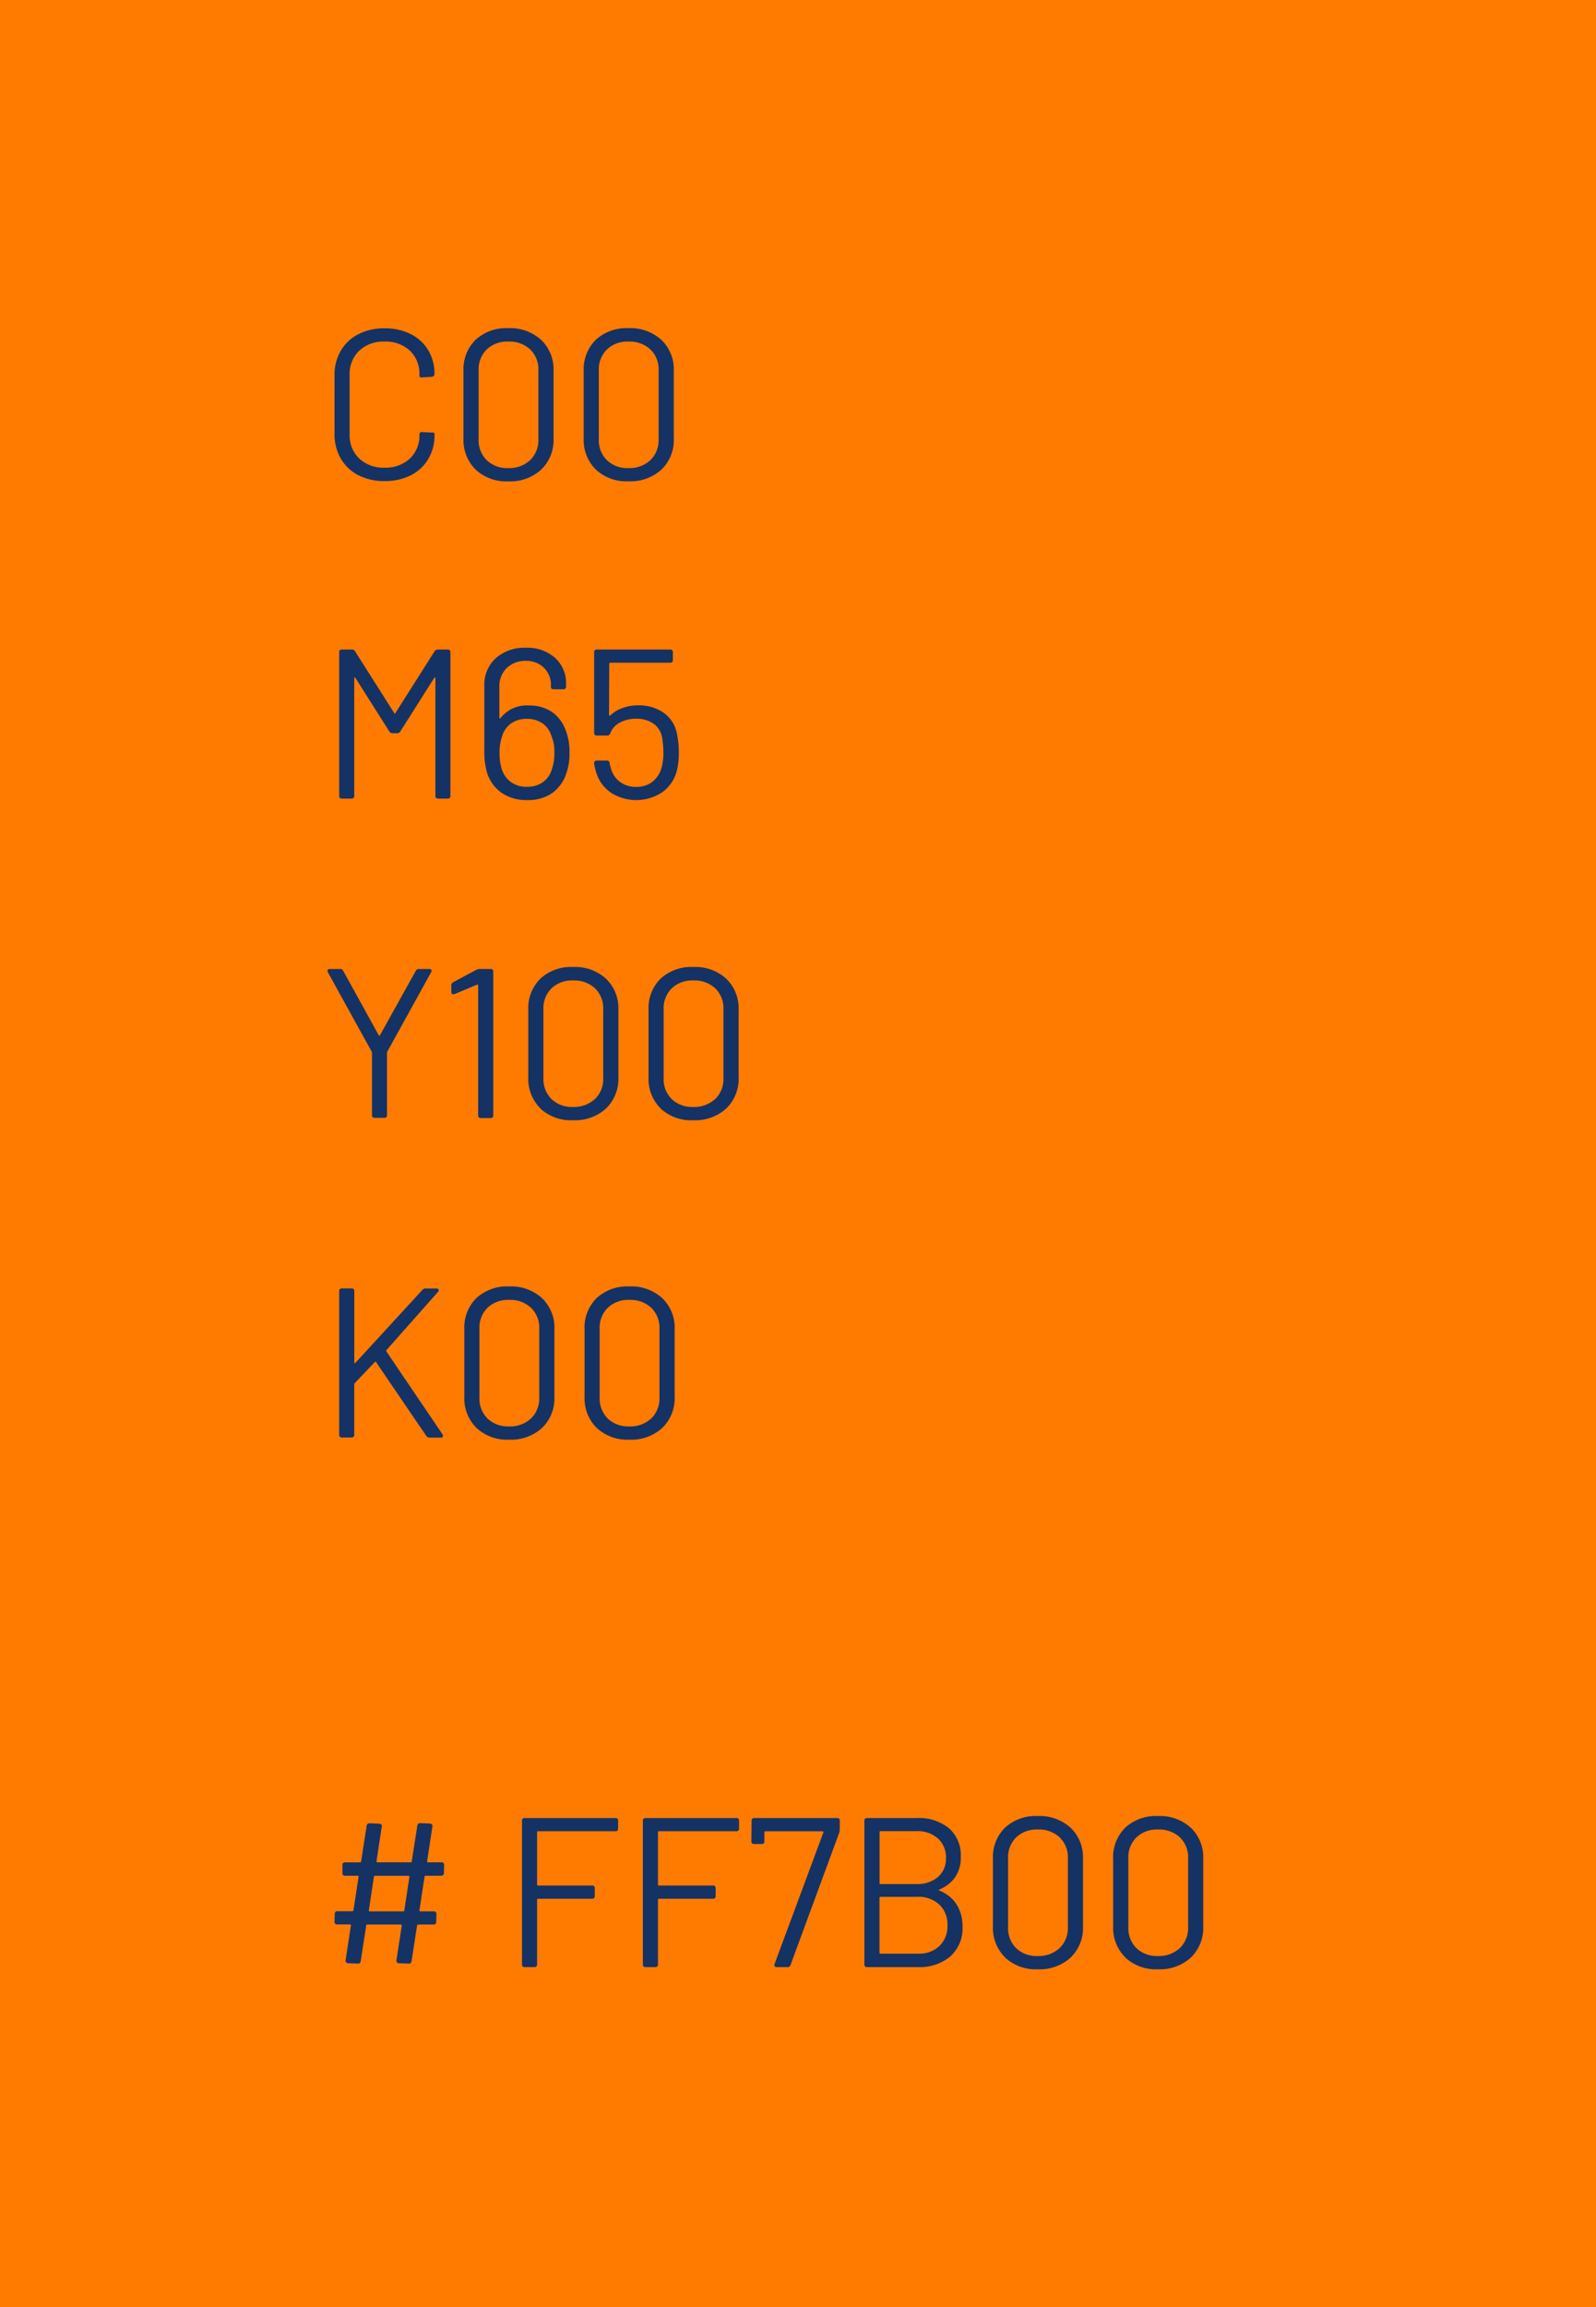
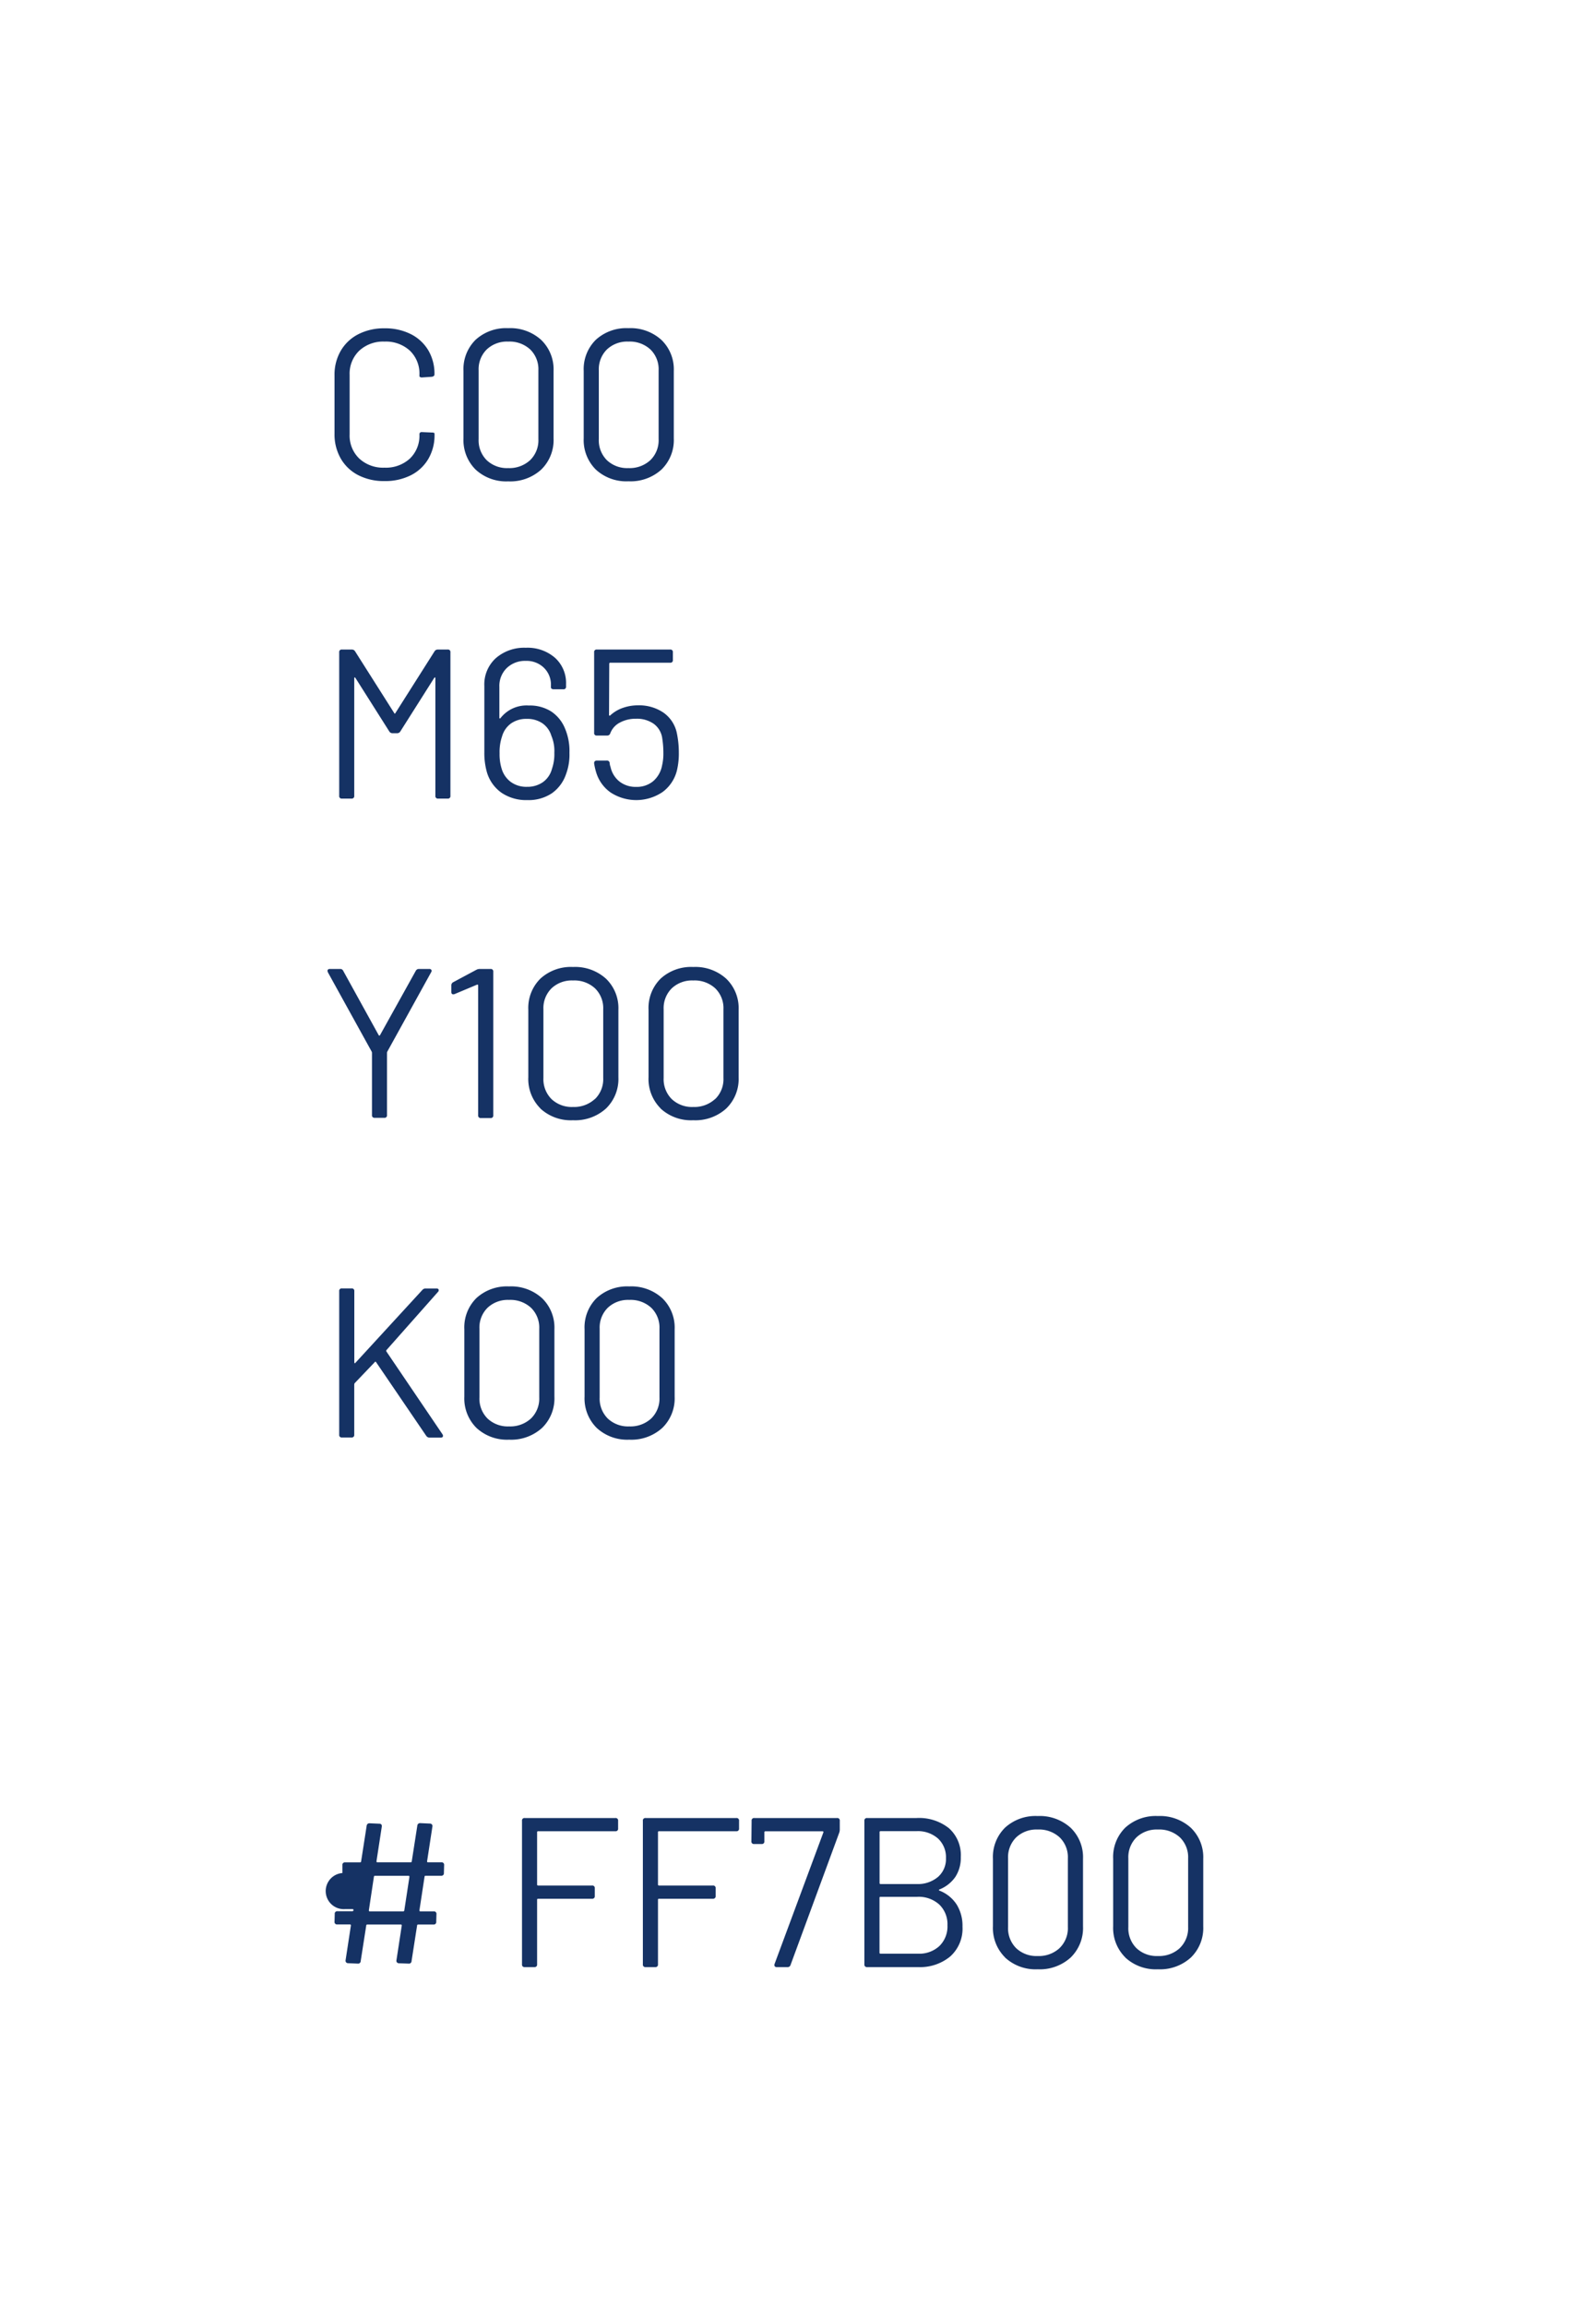
<svg xmlns="http://www.w3.org/2000/svg" width="90" height="130" viewBox="0 0 90 130">
  <defs>
    <style>.a{fill:#ff7b00;}.b{fill:#153264;}</style>
  </defs>
  <g transform="translate(-275 -1586)">
-     <path class="a" d="M0,0H90V130H0Z" transform="translate(275 1586)" />
-     <path class="b" d="M6.876-5.148H6.012q-.072,0-.072.06L5.652-3.2q0,.06.048.06h.756a.138.138,0,0,1,.156.156L6.6-2.556a.138.138,0,0,1-.156.156H5.592q-.072,0-.072.06l-.312,2a.146.146,0,0,1-.168.144L4.5-.216a.144.144,0,0,1-.114-.048.138.138,0,0,1-.03-.12l.3-1.956q0-.06-.048-.06H2.724q-.072,0-.072.06l-.312,2a.146.146,0,0,1-.168.144l-.54-.024a.144.144,0,0,1-.114-.048.139.139,0,0,1-.03-.12l.3-1.956q0-.06-.048-.06H1.02a.138.138,0,0,1-.156-.156l.012-.432a.138.138,0,0,1,.156-.156H1.86q.072,0,.072-.06L2.22-5.088q0-.06-.048-.06H1.464A.138.138,0,0,1,1.308-5.3v-.444A.138.138,0,0,1,1.464-5.9h.828q.072,0,.072-.06l.312-2a.154.154,0,0,1,.168-.144l.54.024A.144.144,0,0,1,3.5-8.04a.139.139,0,0,1,.03.12l-.3,1.956q0,.06.048.06H5.148q.072,0,.072-.06l.312-2A.154.154,0,0,1,5.7-8.112l.54.024a.144.144,0,0,1,.114.048.139.139,0,0,1,.03.12l-.3,1.956q0,.06.048.06h.756a.138.138,0,0,1,.156.156L7.032-5.3A.138.138,0,0,1,6.876-5.148ZM4.8-3.2l.288-1.884q0-.06-.048-.06H3.156q-.072,0-.072.06L2.8-3.2q0,.06.048.06H4.728Q4.8-3.144,4.8-3.2ZM16.7-7.656H12.348a.053.053,0,0,0-.06.06v2.94a.053.053,0,0,0,.06.06h3.036a.138.138,0,0,1,.156.156v.432a.138.138,0,0,1-.156.156H12.348a.053.053,0,0,0-.06.06V-.156A.138.138,0,0,1,12.132,0h-.54a.138.138,0,0,1-.156-.156V-8.244a.138.138,0,0,1,.156-.156H16.7a.138.138,0,0,1,.156.156v.432A.138.138,0,0,1,16.7-7.656Zm6.816,0H19.164a.053.053,0,0,0-.06.06v2.94a.053.053,0,0,0,.06.06H22.2a.138.138,0,0,1,.156.156v.432a.138.138,0,0,1-.156.156H19.164a.053.053,0,0,0-.06.06V-.156A.138.138,0,0,1,18.948,0h-.54a.138.138,0,0,1-.156-.156V-8.244a.138.138,0,0,1,.156-.156H23.52a.138.138,0,0,1,.156.156v.432A.138.138,0,0,1,23.52-7.656ZM25.686-.048A.162.162,0,0,1,25.68-.18l2.748-7.4q.024-.072-.048-.072H25.164a.053.053,0,0,0-.06.06v.5a.138.138,0,0,1-.156.156h-.42a.138.138,0,0,1-.156-.156l.012-1.152A.138.138,0,0,1,24.54-8.4H29.2a.138.138,0,0,1,.156.156v.492a.544.544,0,0,1-.036.192L26.58-.12A.166.166,0,0,1,26.4,0h-.6A.124.124,0,0,1,25.686-.048Zm9.294-4.26a2.032,2.032,0,0,1,.966.78,2.268,2.268,0,0,1,.33,1.248,2.108,2.108,0,0,1-.69,1.68,2.672,2.672,0,0,1-1.818.6H30.9a.138.138,0,0,1-.156-.156V-8.244A.138.138,0,0,1,30.9-8.4h2.784a2.705,2.705,0,0,1,1.83.576A2.027,2.027,0,0,1,36.18-6.2a1.957,1.957,0,0,1-.306,1.116,1.98,1.98,0,0,1-.894.708Q34.908-4.344,34.98-4.308ZM31.6-7.6V-4.74a.053.053,0,0,0,.06.06h2.028a1.76,1.76,0,0,0,1.206-.4,1.337,1.337,0,0,0,.45-1.056,1.435,1.435,0,0,0-.45-1.11,1.712,1.712,0,0,0-1.206-.414H31.656A.053.053,0,0,0,31.6-7.6Zm3.378,6.408a1.538,1.538,0,0,0,.45-1.164,1.536,1.536,0,0,0-.462-1.17A1.731,1.731,0,0,0,33.72-3.96H31.656a.053.053,0,0,0-.06.06V-.816a.053.053,0,0,0,.06.06h2.112A1.668,1.668,0,0,0,34.974-1.188Zm3.7.648A2.338,2.338,0,0,1,37.992-2.3V-6.1a2.318,2.318,0,0,1,.684-1.758,2.546,2.546,0,0,1,1.836-.654,2.592,2.592,0,0,1,1.86.66,2.3,2.3,0,0,1,.7,1.752V-2.3a2.317,2.317,0,0,1-.7,1.764,2.592,2.592,0,0,1-1.86.66A2.532,2.532,0,0,1,38.676-.54Zm3.072-.528a1.56,1.56,0,0,0,.468-1.188V-6.132a1.556,1.556,0,0,0-.462-1.176,1.717,1.717,0,0,0-1.242-.444,1.663,1.663,0,0,0-1.212.444,1.567,1.567,0,0,0-.456,1.176v3.876A1.582,1.582,0,0,0,39.3-1.068a1.663,1.663,0,0,0,1.212.444A1.722,1.722,0,0,0,41.748-1.068Zm3.708.528A2.338,2.338,0,0,1,44.772-2.3V-6.1a2.318,2.318,0,0,1,.684-1.758,2.546,2.546,0,0,1,1.836-.654,2.592,2.592,0,0,1,1.86.66,2.3,2.3,0,0,1,.7,1.752V-2.3a2.317,2.317,0,0,1-.7,1.764,2.592,2.592,0,0,1-1.86.66A2.532,2.532,0,0,1,45.456-.54Zm3.072-.528A1.56,1.56,0,0,0,49-2.256V-6.132a1.556,1.556,0,0,0-.462-1.176,1.717,1.717,0,0,0-1.242-.444,1.663,1.663,0,0,0-1.212.444,1.567,1.567,0,0,0-.456,1.176v3.876a1.582,1.582,0,0,0,.456,1.188,1.663,1.663,0,0,0,1.212.444A1.722,1.722,0,0,0,48.528-1.068Z" transform="translate(293 1696.843)" />
+     <path class="b" d="M6.876-5.148H6.012q-.072,0-.072.06L5.652-3.2q0,.06.048.06h.756a.138.138,0,0,1,.156.156L6.6-2.556a.138.138,0,0,1-.156.156H5.592q-.072,0-.072.06l-.312,2a.146.146,0,0,1-.168.144L4.5-.216a.144.144,0,0,1-.114-.048.138.138,0,0,1-.03-.12l.3-1.956q0-.06-.048-.06H2.724q-.072,0-.072.06l-.312,2a.146.146,0,0,1-.168.144l-.54-.024a.144.144,0,0,1-.114-.048.139.139,0,0,1-.03-.12l.3-1.956q0-.06-.048-.06H1.02a.138.138,0,0,1-.156-.156l.012-.432a.138.138,0,0,1,.156-.156H1.86q.072,0,.072-.06q0-.06-.048-.06H1.464A.138.138,0,0,1,1.308-5.3v-.444A.138.138,0,0,1,1.464-5.9h.828q.072,0,.072-.06l.312-2a.154.154,0,0,1,.168-.144l.54.024A.144.144,0,0,1,3.5-8.04a.139.139,0,0,1,.03.12l-.3,1.956q0,.06.048.06H5.148q.072,0,.072-.06l.312-2A.154.154,0,0,1,5.7-8.112l.54.024a.144.144,0,0,1,.114.048.139.139,0,0,1,.03.12l-.3,1.956q0,.06.048.06h.756a.138.138,0,0,1,.156.156L7.032-5.3A.138.138,0,0,1,6.876-5.148ZM4.8-3.2l.288-1.884q0-.06-.048-.06H3.156q-.072,0-.072.06L2.8-3.2q0,.06.048.06H4.728Q4.8-3.144,4.8-3.2ZM16.7-7.656H12.348a.053.053,0,0,0-.06.06v2.94a.053.053,0,0,0,.06.06h3.036a.138.138,0,0,1,.156.156v.432a.138.138,0,0,1-.156.156H12.348a.053.053,0,0,0-.06.06V-.156A.138.138,0,0,1,12.132,0h-.54a.138.138,0,0,1-.156-.156V-8.244a.138.138,0,0,1,.156-.156H16.7a.138.138,0,0,1,.156.156v.432A.138.138,0,0,1,16.7-7.656Zm6.816,0H19.164a.053.053,0,0,0-.06.06v2.94a.053.053,0,0,0,.06.06H22.2a.138.138,0,0,1,.156.156v.432a.138.138,0,0,1-.156.156H19.164a.053.053,0,0,0-.06.06V-.156A.138.138,0,0,1,18.948,0h-.54a.138.138,0,0,1-.156-.156V-8.244a.138.138,0,0,1,.156-.156H23.52a.138.138,0,0,1,.156.156v.432A.138.138,0,0,1,23.52-7.656ZM25.686-.048A.162.162,0,0,1,25.68-.18l2.748-7.4q.024-.072-.048-.072H25.164a.053.053,0,0,0-.06.06v.5a.138.138,0,0,1-.156.156h-.42a.138.138,0,0,1-.156-.156l.012-1.152A.138.138,0,0,1,24.54-8.4H29.2a.138.138,0,0,1,.156.156v.492a.544.544,0,0,1-.036.192L26.58-.12A.166.166,0,0,1,26.4,0h-.6A.124.124,0,0,1,25.686-.048Zm9.294-4.26a2.032,2.032,0,0,1,.966.78,2.268,2.268,0,0,1,.33,1.248,2.108,2.108,0,0,1-.69,1.68,2.672,2.672,0,0,1-1.818.6H30.9a.138.138,0,0,1-.156-.156V-8.244A.138.138,0,0,1,30.9-8.4h2.784a2.705,2.705,0,0,1,1.83.576A2.027,2.027,0,0,1,36.18-6.2a1.957,1.957,0,0,1-.306,1.116,1.98,1.98,0,0,1-.894.708Q34.908-4.344,34.98-4.308ZM31.6-7.6V-4.74a.053.053,0,0,0,.06.06h2.028a1.76,1.76,0,0,0,1.206-.4,1.337,1.337,0,0,0,.45-1.056,1.435,1.435,0,0,0-.45-1.11,1.712,1.712,0,0,0-1.206-.414H31.656A.053.053,0,0,0,31.6-7.6Zm3.378,6.408a1.538,1.538,0,0,0,.45-1.164,1.536,1.536,0,0,0-.462-1.17A1.731,1.731,0,0,0,33.72-3.96H31.656a.053.053,0,0,0-.06.06V-.816a.053.053,0,0,0,.06.06h2.112A1.668,1.668,0,0,0,34.974-1.188Zm3.7.648A2.338,2.338,0,0,1,37.992-2.3V-6.1a2.318,2.318,0,0,1,.684-1.758,2.546,2.546,0,0,1,1.836-.654,2.592,2.592,0,0,1,1.86.66,2.3,2.3,0,0,1,.7,1.752V-2.3a2.317,2.317,0,0,1-.7,1.764,2.592,2.592,0,0,1-1.86.66A2.532,2.532,0,0,1,38.676-.54Zm3.072-.528a1.56,1.56,0,0,0,.468-1.188V-6.132a1.556,1.556,0,0,0-.462-1.176,1.717,1.717,0,0,0-1.242-.444,1.663,1.663,0,0,0-1.212.444,1.567,1.567,0,0,0-.456,1.176v3.876A1.582,1.582,0,0,0,39.3-1.068a1.663,1.663,0,0,0,1.212.444A1.722,1.722,0,0,0,41.748-1.068Zm3.708.528A2.338,2.338,0,0,1,44.772-2.3V-6.1a2.318,2.318,0,0,1,.684-1.758,2.546,2.546,0,0,1,1.836-.654,2.592,2.592,0,0,1,1.86.66,2.3,2.3,0,0,1,.7,1.752V-2.3a2.317,2.317,0,0,1-.7,1.764,2.592,2.592,0,0,1-1.86.66A2.532,2.532,0,0,1,45.456-.54Zm3.072-.528A1.56,1.56,0,0,0,49-2.256V-6.132a1.556,1.556,0,0,0-.462-1.176,1.717,1.717,0,0,0-1.242-.444,1.663,1.663,0,0,0-1.212.444,1.567,1.567,0,0,0-.456,1.176v3.876a1.582,1.582,0,0,0,.456,1.188,1.663,1.663,0,0,0,1.212.444A1.722,1.722,0,0,0,48.528-1.068Z" transform="translate(293 1696.843)" />
    <path class="b" d="M2.208-.222a2.4,2.4,0,0,1-.99-.936,2.72,2.72,0,0,1-.354-1.4v-3.3a2.664,2.664,0,0,1,.354-1.38,2.415,2.415,0,0,1,.99-.93A3.161,3.161,0,0,1,3.684-8.5a3.209,3.209,0,0,1,1.476.324,2.4,2.4,0,0,1,.99.912A2.577,2.577,0,0,1,6.5-5.9q0,.108-.156.132l-.54.036H5.772a.148.148,0,0,1-.084-.024q-.036-.024-.036-.048V-5.88a1.785,1.785,0,0,0-.54-1.362,2,2,0,0,0-1.428-.51,1.981,1.981,0,0,0-1.428.516,1.79,1.79,0,0,0-.54,1.356v3.36a1.79,1.79,0,0,0,.54,1.356,1.981,1.981,0,0,0,1.428.516,2,2,0,0,0,1.428-.51,1.785,1.785,0,0,0,.54-1.362q0-.144.156-.132l.54.024q.156,0,.156.06v.06A2.632,2.632,0,0,1,6.15-1.134a2.387,2.387,0,0,1-.99.918A3.209,3.209,0,0,1,3.684.108,3.161,3.161,0,0,1,2.208-.222ZM8.82-.54A2.338,2.338,0,0,1,8.136-2.3V-6.1A2.318,2.318,0,0,1,8.82-7.854a2.546,2.546,0,0,1,1.836-.654,2.592,2.592,0,0,1,1.86.66,2.3,2.3,0,0,1,.7,1.752V-2.3a2.317,2.317,0,0,1-.7,1.764,2.592,2.592,0,0,1-1.86.66A2.532,2.532,0,0,1,8.82-.54Zm3.072-.528a1.56,1.56,0,0,0,.468-1.188V-6.132A1.556,1.556,0,0,0,11.9-7.308a1.717,1.717,0,0,0-1.242-.444,1.663,1.663,0,0,0-1.212.444,1.567,1.567,0,0,0-.456,1.176v3.876a1.582,1.582,0,0,0,.456,1.188,1.663,1.663,0,0,0,1.212.444A1.722,1.722,0,0,0,11.892-1.068ZM15.6-.54A2.338,2.338,0,0,1,14.916-2.3V-6.1A2.318,2.318,0,0,1,15.6-7.854a2.546,2.546,0,0,1,1.836-.654,2.592,2.592,0,0,1,1.86.66,2.3,2.3,0,0,1,.7,1.752V-2.3A2.317,2.317,0,0,1,19.3-.54a2.592,2.592,0,0,1-1.86.66A2.532,2.532,0,0,1,15.6-.54Zm3.072-.528a1.56,1.56,0,0,0,.468-1.188V-6.132a1.556,1.556,0,0,0-.462-1.176,1.717,1.717,0,0,0-1.242-.444,1.663,1.663,0,0,0-1.212.444,1.567,1.567,0,0,0-.456,1.176v3.876a1.582,1.582,0,0,0,.456,1.188,1.663,1.663,0,0,0,1.212.444A1.722,1.722,0,0,0,18.672-1.068ZM1.128,17.844V9.756A.138.138,0,0,1,1.284,9.6h.564a.212.212,0,0,1,.18.108l2.2,3.468q.036.072.072,0L6.5,9.708a.212.212,0,0,1,.18-.108h.564a.138.138,0,0,1,.156.156v8.088A.138.138,0,0,1,7.248,18h-.54a.138.138,0,0,1-.156-.156V11.22q0-.048-.024-.048t-.048.036l-1.9,3a.212.212,0,0,1-.18.108H4.128a.212.212,0,0,1-.18-.108l-1.9-3q-.024-.036-.048-.036t-.024.048v6.624A.138.138,0,0,1,1.824,18h-.54A.138.138,0,0,1,1.128,17.844ZM14.112,15.42a3.137,3.137,0,0,1-.192,1.2,2.175,2.175,0,0,1-.8,1.08,2.359,2.359,0,0,1-1.38.384,2.485,2.485,0,0,1-1.452-.408,2.161,2.161,0,0,1-.828-1.152A3.944,3.944,0,0,1,9.312,15.4V11.652a2,2,0,0,1,.648-1.566A2.436,2.436,0,0,1,11.652,9.5a2.358,2.358,0,0,1,1.644.564,1.91,1.91,0,0,1,.624,1.488v.132a.138.138,0,0,1-.156.156h-.54a.193.193,0,0,1-.114-.03.092.092,0,0,1-.042-.078v-.108a1.326,1.326,0,0,0-.4-1,1.4,1.4,0,0,0-1.02-.384,1.482,1.482,0,0,0-1.068.4,1.4,1.4,0,0,0-.42,1.062v1.74q0,.036.024.042t.048-.03a1.862,1.862,0,0,1,1.584-.7,2.253,2.253,0,0,1,1.266.336,2.1,2.1,0,0,1,.774.948A3.239,3.239,0,0,1,14.112,15.42Zm-.852,0a2.2,2.2,0,0,0-.168-.96,1.32,1.32,0,0,0-.5-.7,1.51,1.51,0,0,0-.888-.252,1.485,1.485,0,0,0-.888.258,1.35,1.35,0,0,0-.5.714,2.738,2.738,0,0,0-.144.972,2.723,2.723,0,0,0,.12.876,1.432,1.432,0,0,0,.51.732,1.482,1.482,0,0,0,.918.276,1.519,1.519,0,0,0,.888-.258,1.332,1.332,0,0,0,.516-.75A2.537,2.537,0,0,0,13.26,15.42Zm7.02-.012a4.093,4.093,0,0,1-.108,1.008,2.147,2.147,0,0,1-.816,1.218,2.651,2.651,0,0,1-2.928.018,2.137,2.137,0,0,1-.816-1.152,3.45,3.45,0,0,1-.108-.48V16a.134.134,0,0,1,.042-.108.169.169,0,0,1,.114-.036h.552a.15.15,0,0,1,.168.156.764.764,0,0,0,.048.2,1.43,1.43,0,0,0,.5.822,1.473,1.473,0,0,0,.948.306,1.437,1.437,0,0,0,.96-.324,1.539,1.539,0,0,0,.5-.888,2.877,2.877,0,0,0,.072-.708,5.124,5.124,0,0,0-.06-.792,1.213,1.213,0,0,0-.48-.84,1.649,1.649,0,0,0-1-.288,1.874,1.874,0,0,0-.912.216,1.124,1.124,0,0,0-.54.6.179.179,0,0,1-.18.132H15.66a.138.138,0,0,1-.156-.156V9.756A.138.138,0,0,1,15.66,9.6h4.128a.138.138,0,0,1,.156.156v.432a.138.138,0,0,1-.156.156H16.416a.053.053,0,0,0-.06.06l-.012,2.868q0,.048.024.054a.05.05,0,0,0,.048-.018,2.03,2.03,0,0,1,.708-.42,2.541,2.541,0,0,1,.852-.144,2.438,2.438,0,0,1,1.44.414,1.869,1.869,0,0,1,.756,1.17A5.376,5.376,0,0,1,20.28,15.408ZM2.976,35.832V32.316a.184.184,0,0,0-.024-.072L.492,27.792a.5.5,0,0,1-.024-.084A.1.1,0,0,1,.5,27.63a.145.145,0,0,1,.1-.03h.576a.179.179,0,0,1,.18.108l2,3.624q.036.048.072,0l2.016-3.624a.194.194,0,0,1,.18-.108H6.2a.131.131,0,0,1,.126.054.139.139,0,0,1-.018.138l-2.46,4.452a.184.184,0,0,0-.024.072v3.516a.138.138,0,0,1-.156.156h-.54A.138.138,0,0,1,2.976,35.832Zm6.1-8.232H9.66a.138.138,0,0,1,.156.156v8.088A.138.138,0,0,1,9.66,36H9.12a.138.138,0,0,1-.156-.156V28.536a.054.054,0,0,0-.018-.048.062.062,0,0,0-.054,0l-1.26.528a.167.167,0,0,1-.072.012q-.108,0-.108-.132v-.372a.194.194,0,0,1,.108-.18l1.308-.7A.405.405,0,0,1,9.072,27.6Zm3.4,7.86a2.338,2.338,0,0,1-.684-1.764V29.9a2.318,2.318,0,0,1,.684-1.758,2.546,2.546,0,0,1,1.836-.654,2.592,2.592,0,0,1,1.86.66,2.3,2.3,0,0,1,.7,1.752V33.7a2.317,2.317,0,0,1-.7,1.764,2.592,2.592,0,0,1-1.86.66A2.532,2.532,0,0,1,12.468,35.46Zm3.072-.528a1.56,1.56,0,0,0,.468-1.188V29.868a1.556,1.556,0,0,0-.462-1.176,1.717,1.717,0,0,0-1.242-.444,1.663,1.663,0,0,0-1.212.444,1.567,1.567,0,0,0-.456,1.176v3.876a1.582,1.582,0,0,0,.456,1.188,1.663,1.663,0,0,0,1.212.444A1.722,1.722,0,0,0,15.54,34.932Zm3.708.528a2.338,2.338,0,0,1-.684-1.764V29.9a2.318,2.318,0,0,1,.684-1.758,2.546,2.546,0,0,1,1.836-.654,2.592,2.592,0,0,1,1.86.66,2.3,2.3,0,0,1,.7,1.752V33.7a2.317,2.317,0,0,1-.7,1.764,2.592,2.592,0,0,1-1.86.66A2.532,2.532,0,0,1,19.248,35.46Zm3.072-.528a1.56,1.56,0,0,0,.468-1.188V29.868a1.556,1.556,0,0,0-.462-1.176,1.717,1.717,0,0,0-1.242-.444,1.663,1.663,0,0,0-1.212.444,1.567,1.567,0,0,0-.456,1.176v3.876a1.582,1.582,0,0,0,.456,1.188,1.663,1.663,0,0,0,1.212.444A1.722,1.722,0,0,0,22.32,34.932ZM1.128,53.844V45.756a.138.138,0,0,1,.156-.156h.54a.138.138,0,0,1,.156.156v4.008A.048.048,0,0,0,2,49.812q.024.012.048-.024l3.768-4.1a.24.24,0,0,1,.192-.084h.6q.132,0,.132.1a.138.138,0,0,1-.048.1L3.8,49.068a.069.069,0,0,0-.012.084l3.156,4.656a.16.16,0,0,1,.036.1q0,.1-.132.1H6.228a.228.228,0,0,1-.192-.1l-2.82-4.14q-.048-.072-.084-.012L2,50.94a.193.193,0,0,0-.024.084v2.82A.138.138,0,0,1,1.824,54h-.54A.138.138,0,0,1,1.128,53.844Zm7.74-.384A2.338,2.338,0,0,1,8.184,51.7V47.9a2.318,2.318,0,0,1,.684-1.758,2.546,2.546,0,0,1,1.836-.654,2.592,2.592,0,0,1,1.86.66,2.3,2.3,0,0,1,.7,1.752V51.7a2.317,2.317,0,0,1-.7,1.764,2.592,2.592,0,0,1-1.86.66A2.532,2.532,0,0,1,8.868,53.46Zm3.072-.528a1.56,1.56,0,0,0,.468-1.188V47.868a1.556,1.556,0,0,0-.462-1.176,1.717,1.717,0,0,0-1.242-.444,1.663,1.663,0,0,0-1.212.444,1.567,1.567,0,0,0-.456,1.176v3.876a1.582,1.582,0,0,0,.456,1.188,1.663,1.663,0,0,0,1.212.444A1.722,1.722,0,0,0,11.94,52.932Zm3.708.528a2.338,2.338,0,0,1-.684-1.764V47.9a2.318,2.318,0,0,1,.684-1.758,2.546,2.546,0,0,1,1.836-.654,2.592,2.592,0,0,1,1.86.66,2.3,2.3,0,0,1,.7,1.752V51.7a2.317,2.317,0,0,1-.7,1.764,2.592,2.592,0,0,1-1.86.66A2.532,2.532,0,0,1,15.648,53.46Zm3.072-.528a1.56,1.56,0,0,0,.468-1.188V47.868a1.556,1.556,0,0,0-.462-1.176,1.717,1.717,0,0,0-1.242-.444,1.663,1.663,0,0,0-1.212.444,1.567,1.567,0,0,0-.456,1.176v3.876a1.582,1.582,0,0,0,.456,1.188,1.663,1.663,0,0,0,1.212.444A1.722,1.722,0,0,0,18.72,52.932Z" transform="translate(293 1613)" />
  </g>
</svg>